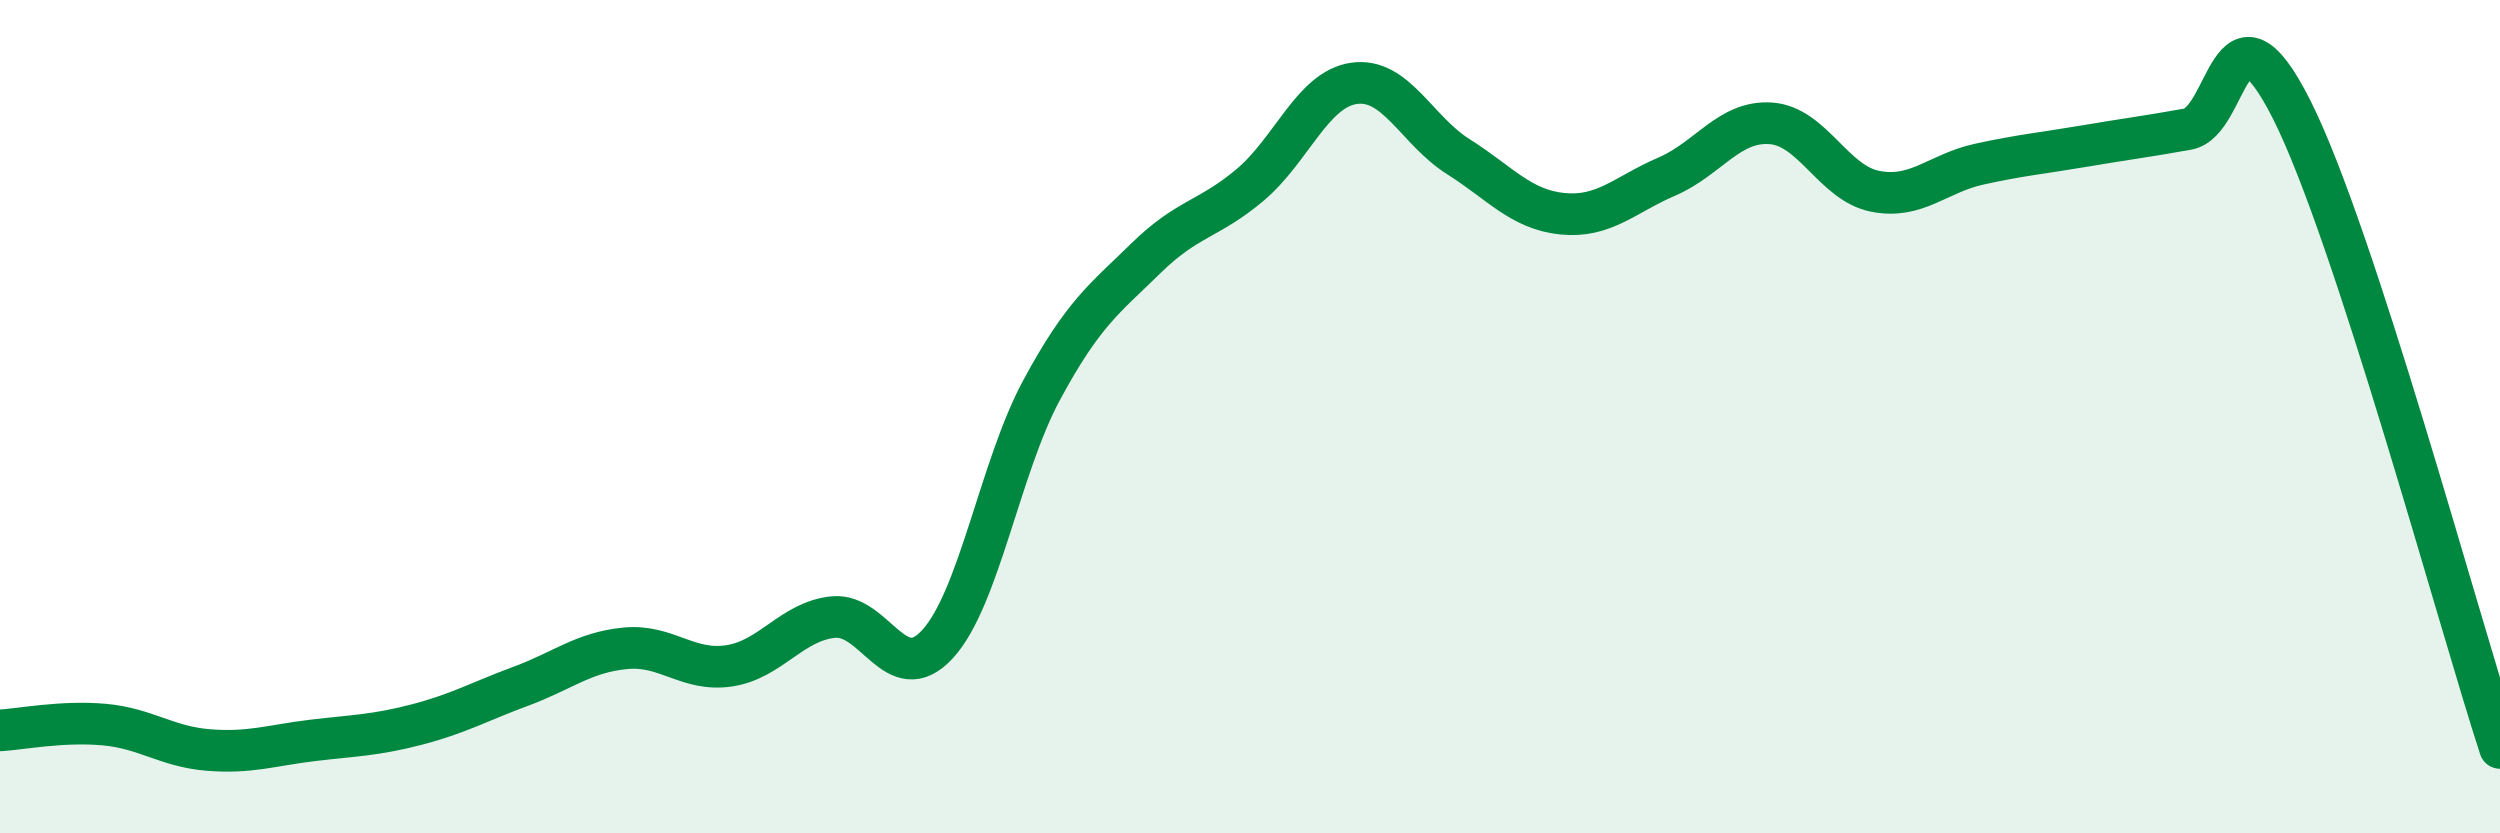
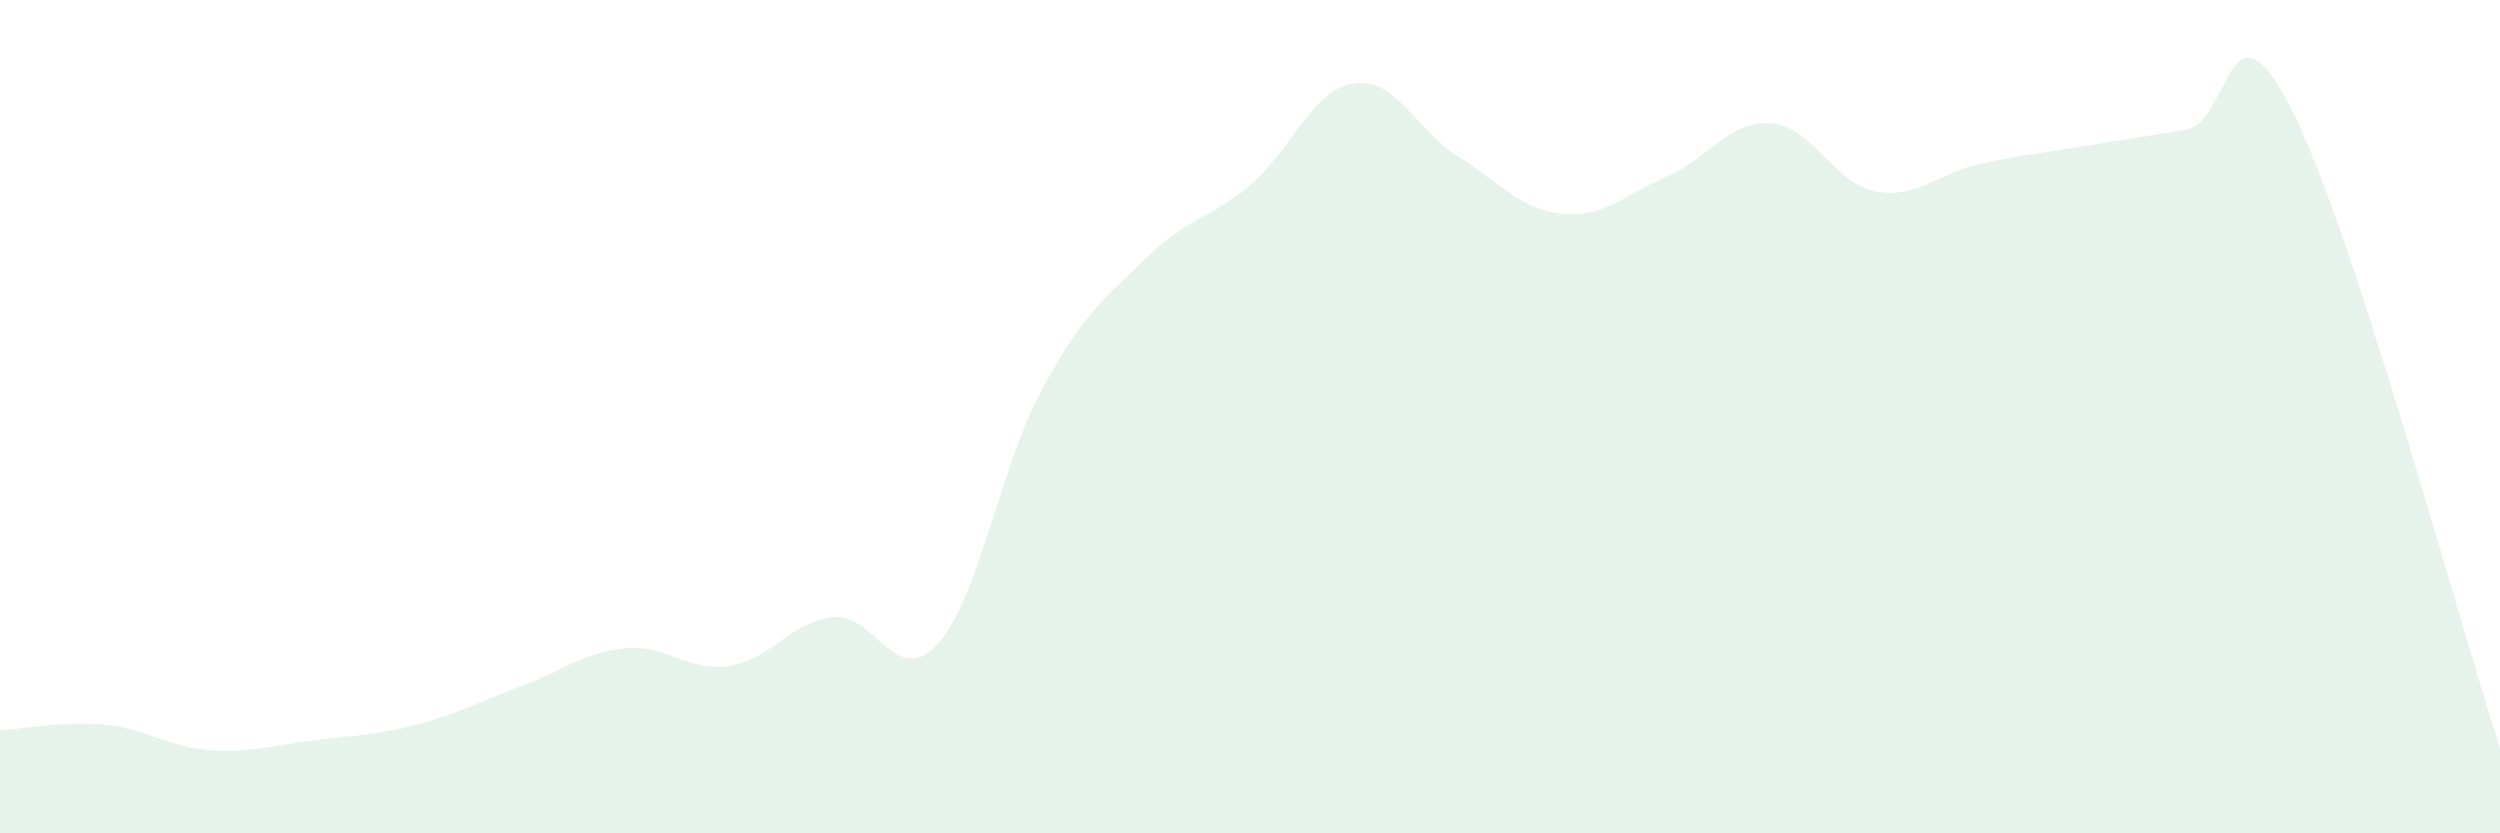
<svg xmlns="http://www.w3.org/2000/svg" width="60" height="20" viewBox="0 0 60 20">
  <path d="M 0,17.53 C 0.5,17.5 1.5,17.3 2.5,17.39 C 3.5,17.48 4,17.92 5,18 C 6,18.08 6.5,17.89 7.5,17.77 C 8.5,17.65 9,17.65 10,17.39 C 11,17.13 11.5,16.84 12.5,16.47 C 13.5,16.1 14,15.66 15,15.56 C 16,15.46 16.5,16.13 17.5,15.98 C 18.5,15.83 19,14.91 20,14.81 C 21,14.71 21.5,16.55 22.5,15.46 C 23.5,14.37 24,11.21 25,9.36 C 26,7.51 26.5,7.18 27.5,6.2 C 28.5,5.22 29,5.28 30,4.44 C 31,3.6 31.5,2.14 32.5,2 C 33.5,1.86 34,3.13 35,3.76 C 36,4.39 36.5,5.03 37.5,5.13 C 38.5,5.23 39,4.67 40,4.24 C 41,3.81 41.5,2.89 42.5,2.96 C 43.5,3.03 44,4.39 45,4.59 C 46,4.79 46.5,4.16 47.5,3.94 C 48.5,3.72 49,3.68 50,3.51 C 51,3.34 51.5,3.28 52.5,3.1 C 53.5,2.92 53.5,-0.34 55,2.63 C 56.5,5.6 59,14.89 60,17.95L60 20L0 20Z" fill="#008740" opacity="0.1" stroke-linecap="round" stroke-linejoin="round" />
-   <path d="M 0,17.53 C 0.5,17.5 1.5,17.3 2.5,17.39 C 3.5,17.48 4,17.92 5,18 C 6,18.08 6.5,17.89 7.5,17.77 C 8.5,17.65 9,17.65 10,17.39 C 11,17.13 11.5,16.84 12.5,16.47 C 13.5,16.1 14,15.66 15,15.56 C 16,15.46 16.5,16.13 17.5,15.98 C 18.5,15.83 19,14.91 20,14.81 C 21,14.71 21.5,16.55 22.5,15.46 C 23.5,14.37 24,11.21 25,9.36 C 26,7.51 26.5,7.18 27.5,6.2 C 28.5,5.22 29,5.28 30,4.44 C 31,3.6 31.5,2.14 32.5,2 C 33.5,1.86 34,3.13 35,3.76 C 36,4.39 36.5,5.03 37.5,5.13 C 38.5,5.23 39,4.67 40,4.24 C 41,3.81 41.5,2.89 42.5,2.96 C 43.5,3.03 44,4.39 45,4.59 C 46,4.79 46.5,4.16 47.5,3.94 C 48.5,3.72 49,3.68 50,3.51 C 51,3.34 51.5,3.28 52.5,3.1 C 53.5,2.92 53.5,-0.34 55,2.63 C 56.5,5.6 59,14.89 60,17.95" stroke="#008740" stroke-width="1" fill="none" stroke-linecap="round" stroke-linejoin="round" />
</svg>